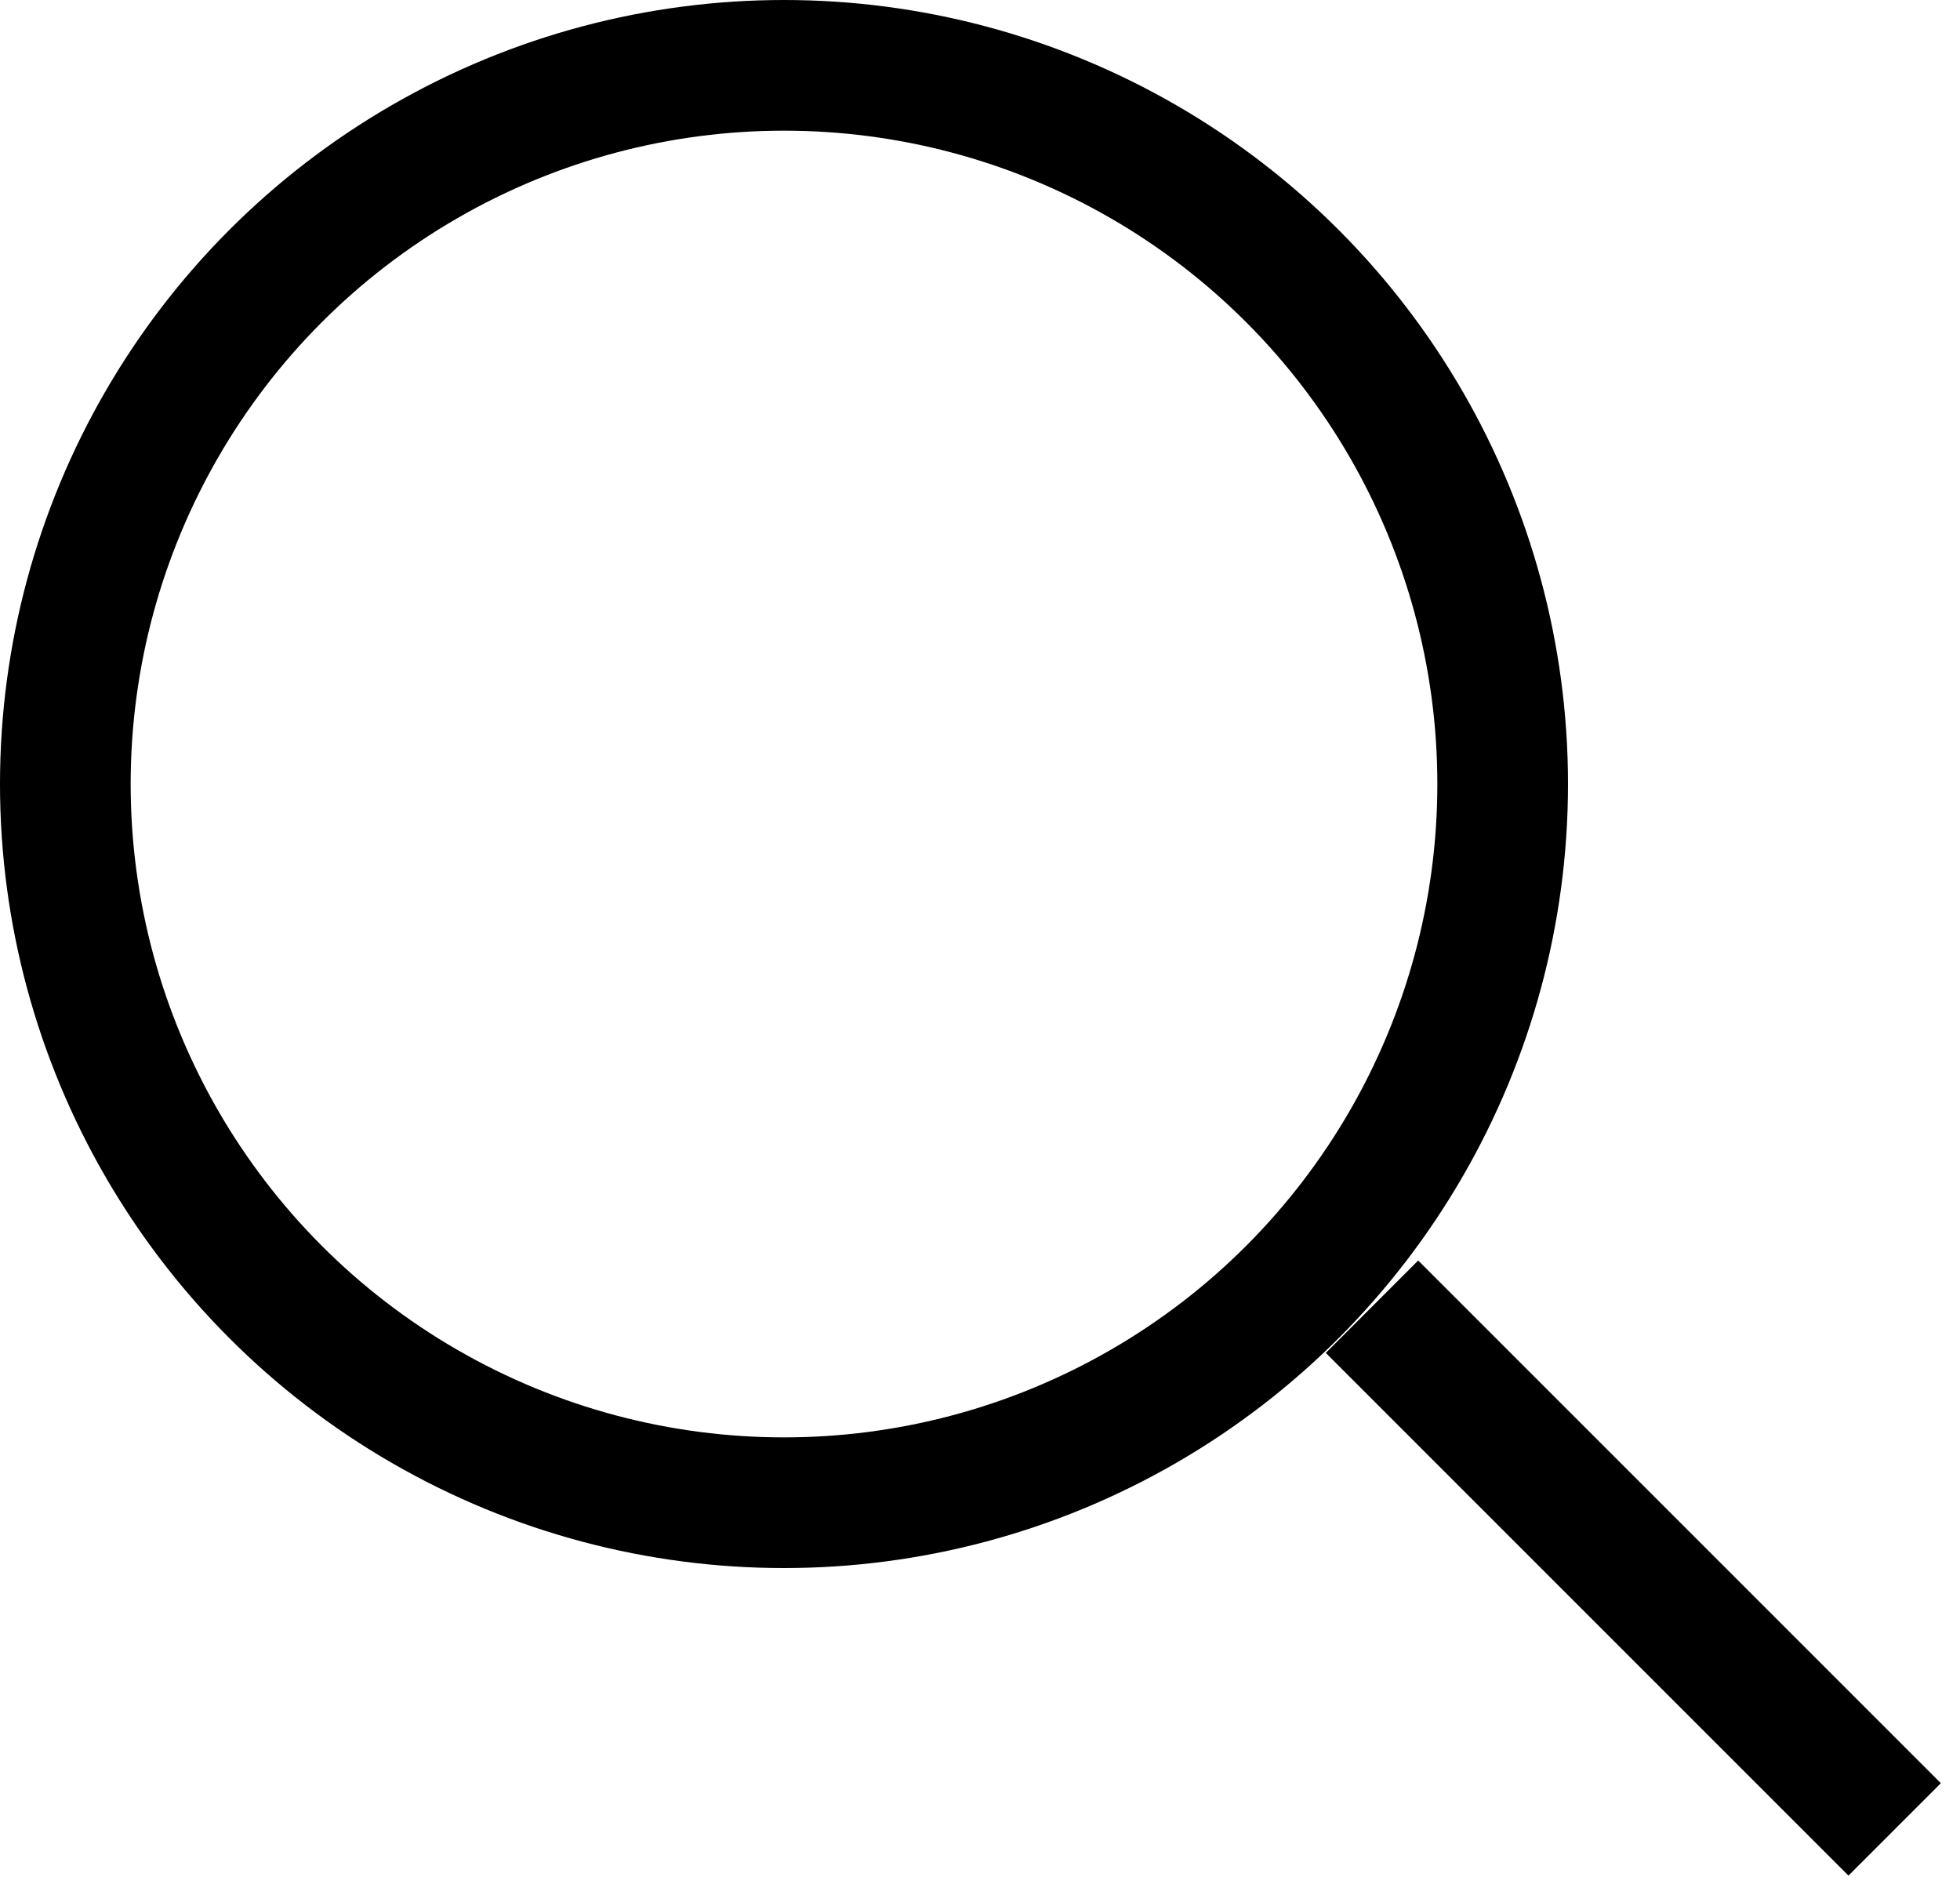
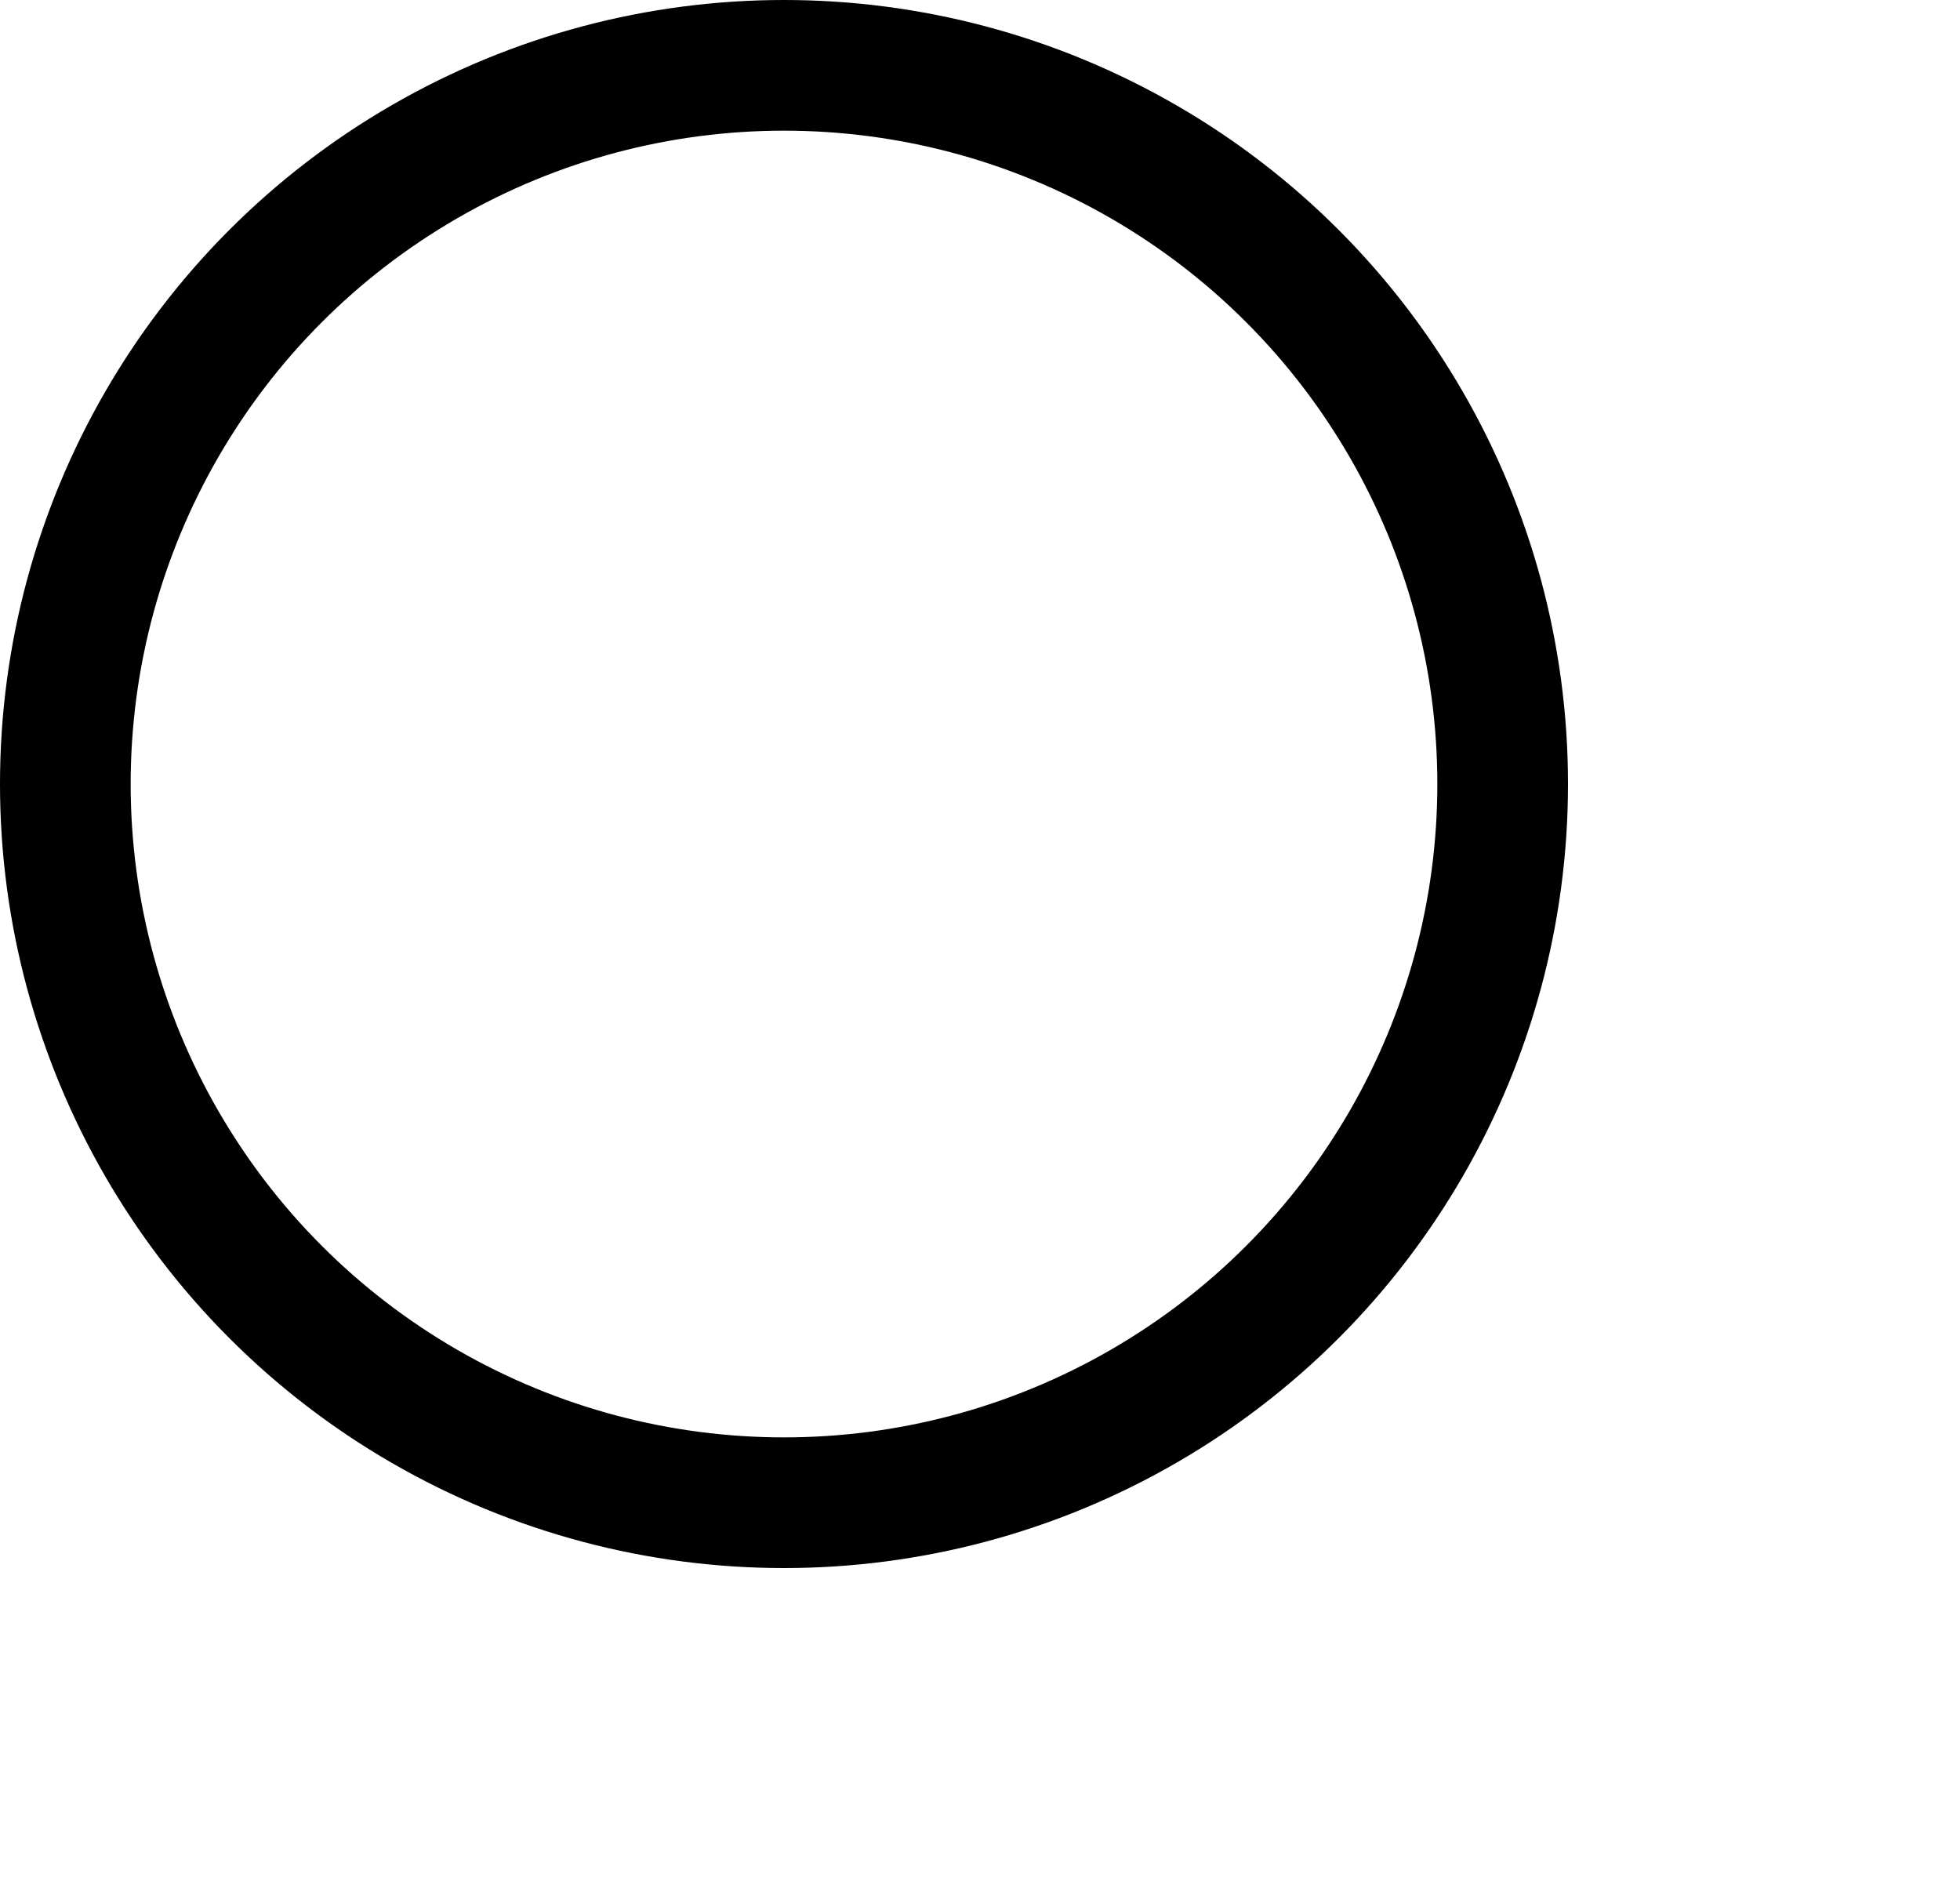
<svg xmlns="http://www.w3.org/2000/svg" width="30" height="29" viewBox="0 0 30 29" fill="none">
  <circle cx="12" cy="12" r="11" stroke="black" stroke-width="2" />
-   <path d="M29 28L21 20" stroke="black" stroke-width="2" />
</svg>